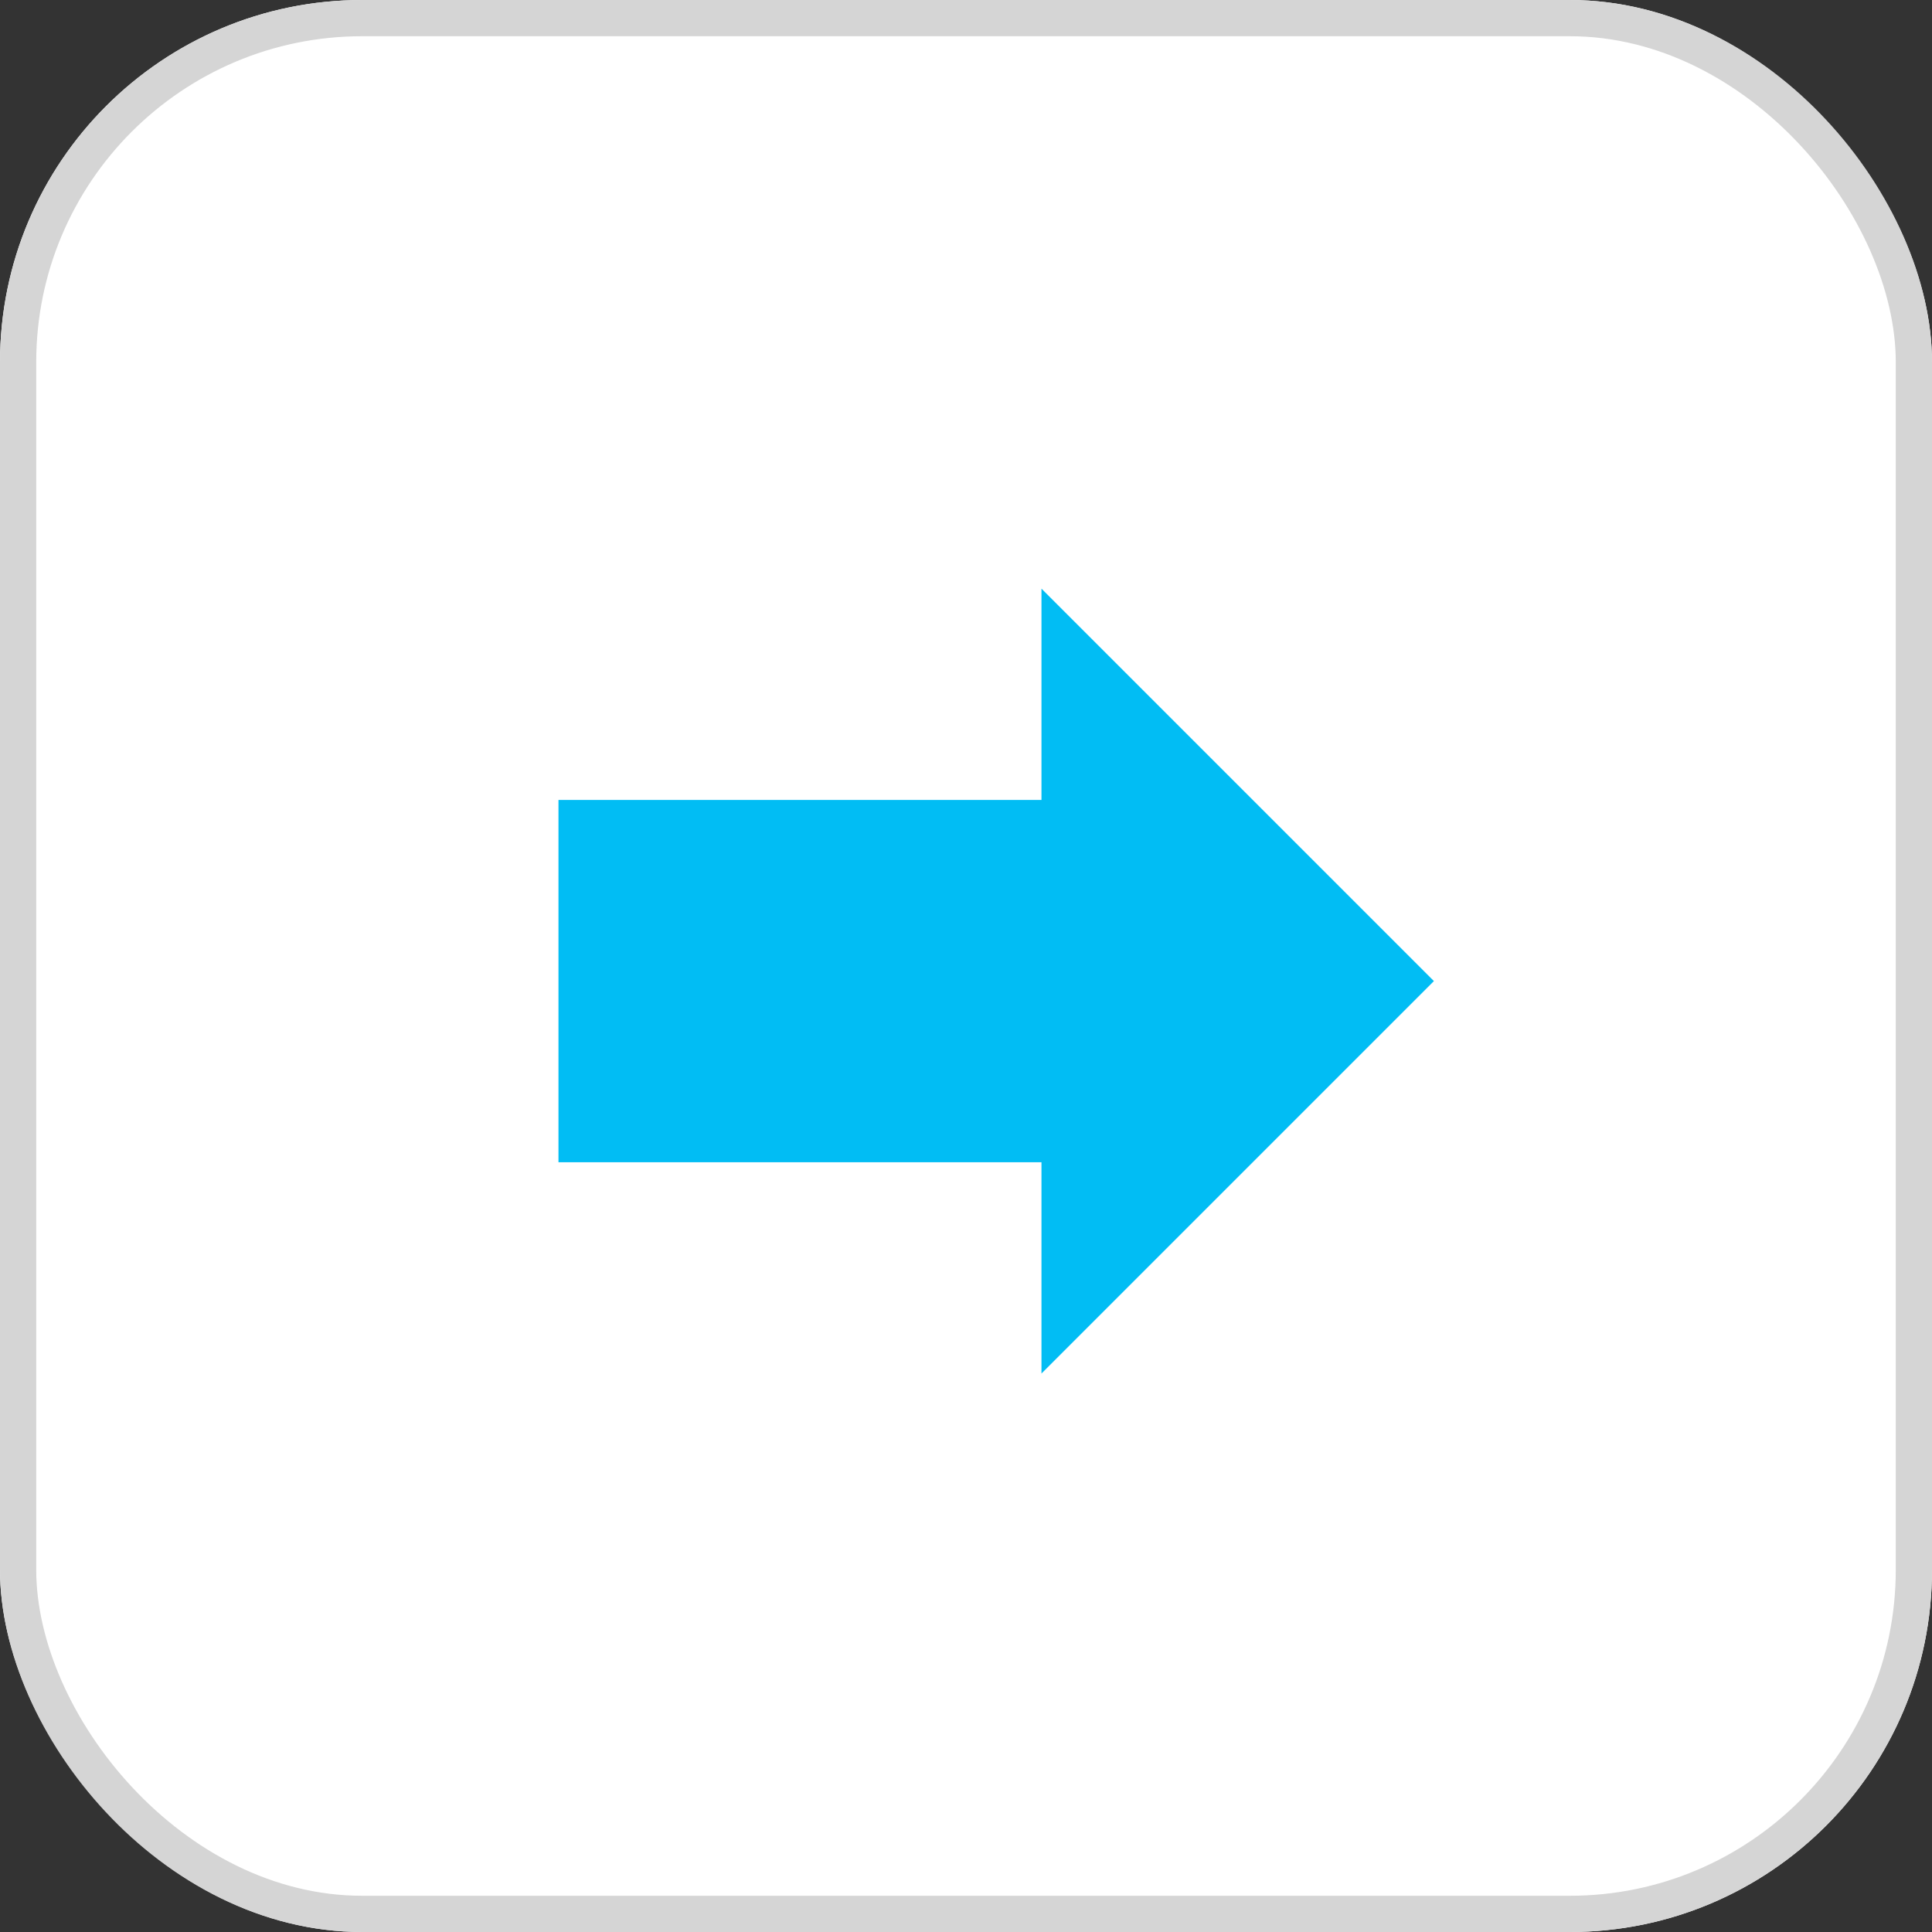
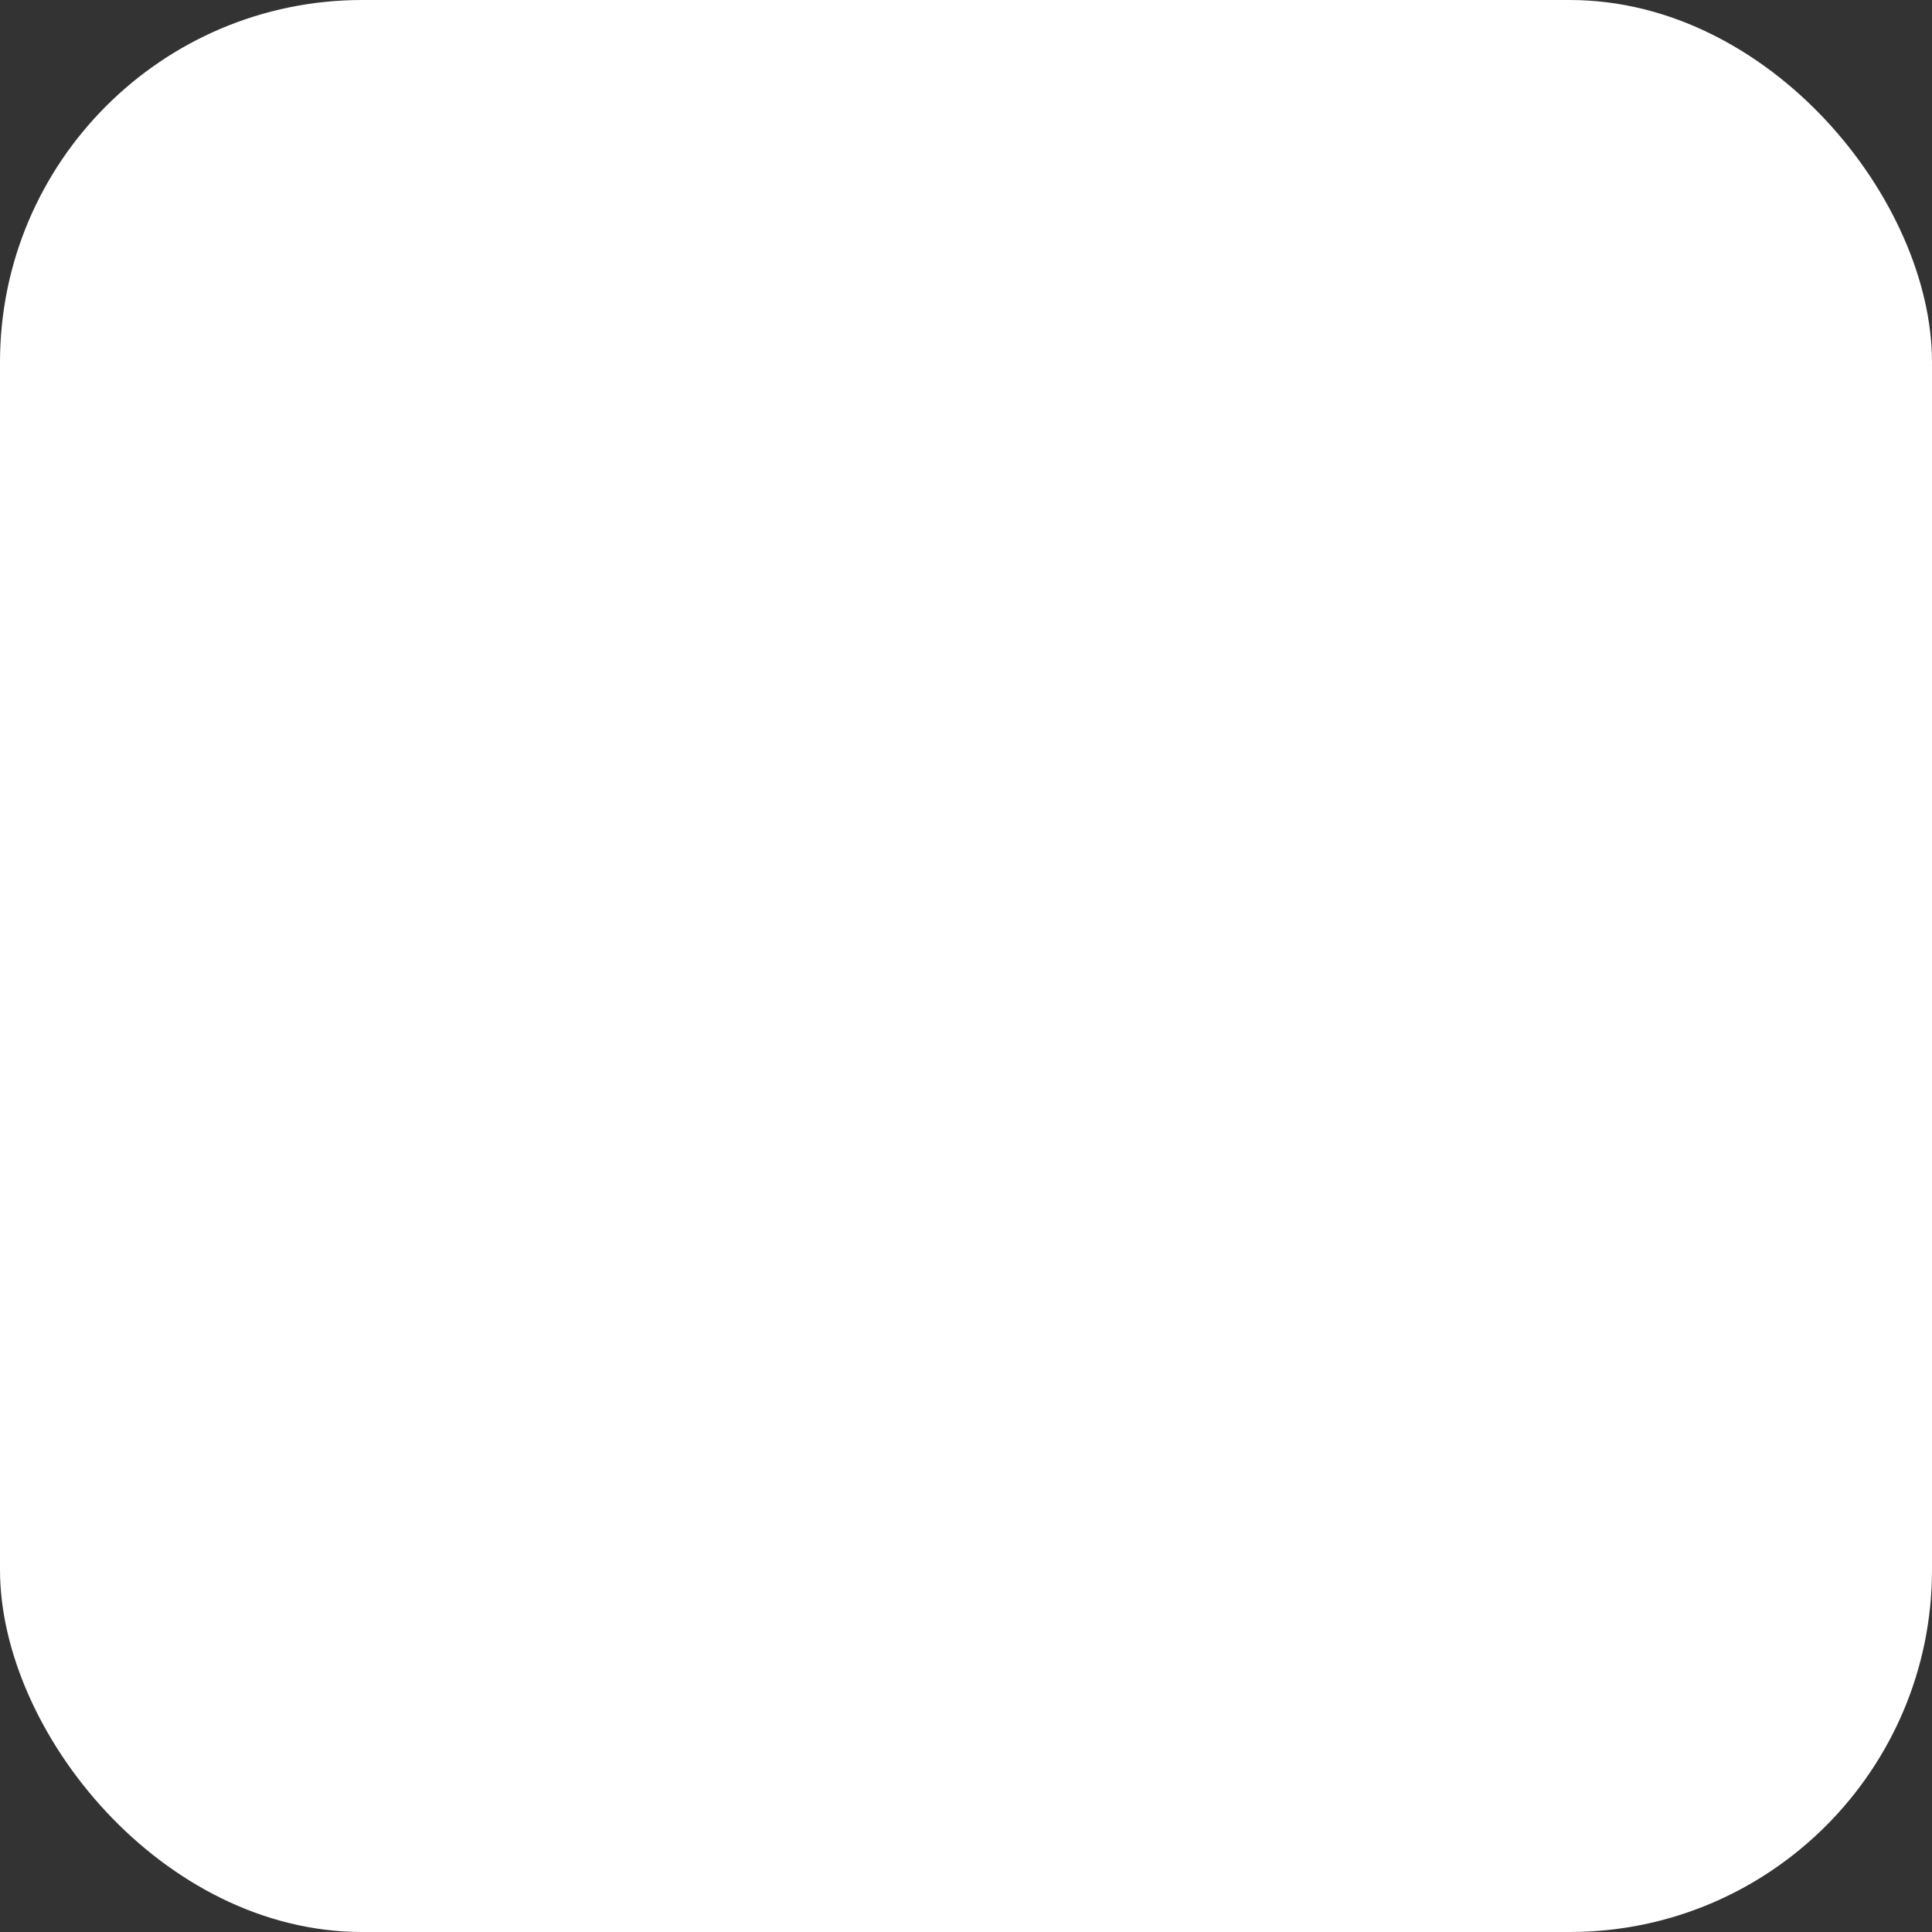
<svg xmlns="http://www.w3.org/2000/svg" width="32" height="32" viewBox="0 0 32 32">
  <rect x="0" y="0" width="32" height="32" fill="#333333" stroke="none" />
  <defs>
    <style>.a{fill:#fff;stroke:#d5d5d5;stroke-width:0.6px;}.b{fill:#01bdf4;}.c{stroke:none;}.d{fill:none;}</style>
  </defs>
  <g transform="translate(-761.667 -335.667)">
    <g class="a" transform="translate(761.667 335.667)">
      <rect class="c" width="32" height="32" rx="6" />
-       <rect class="d" x="0.3" y="0.3" width="31.4" height="31.4" rx="5.7" />
    </g>
-     <path class="b" d="M10,2.5,16.5,9H13v8H7V9H3.5Z" transform="translate(787.917 341.917) rotate(90)" />
  </g>
</svg>